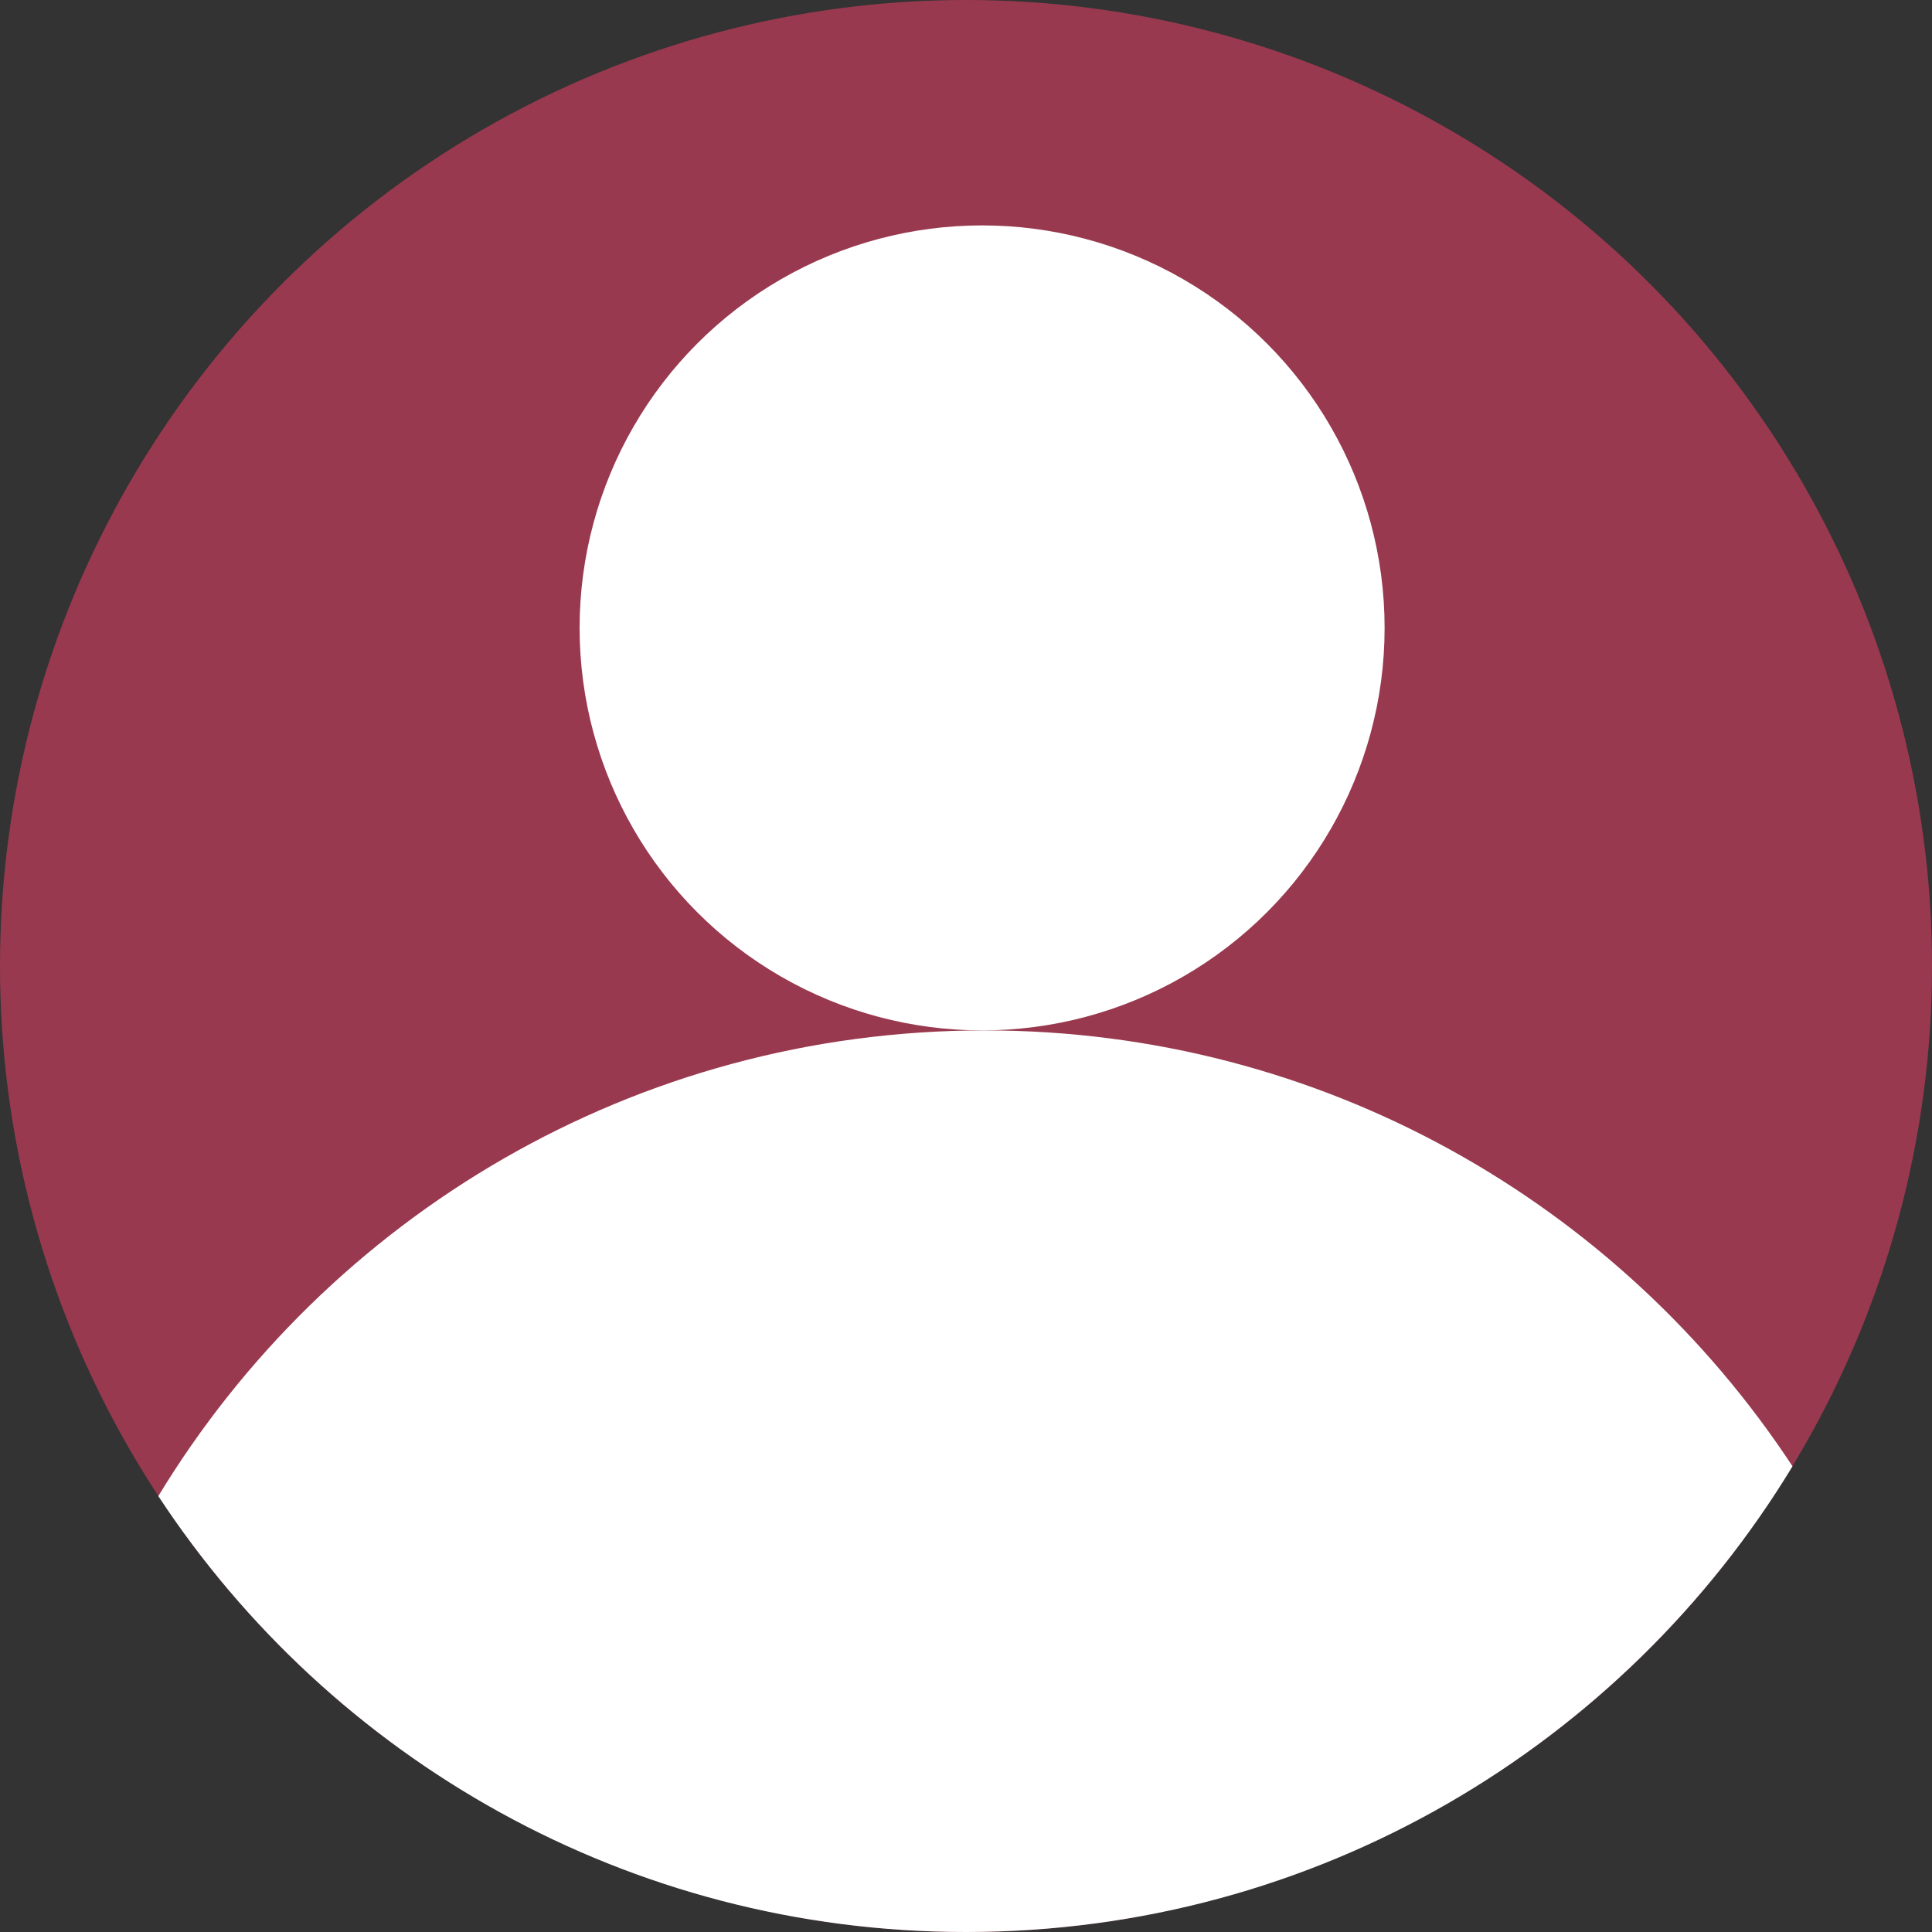
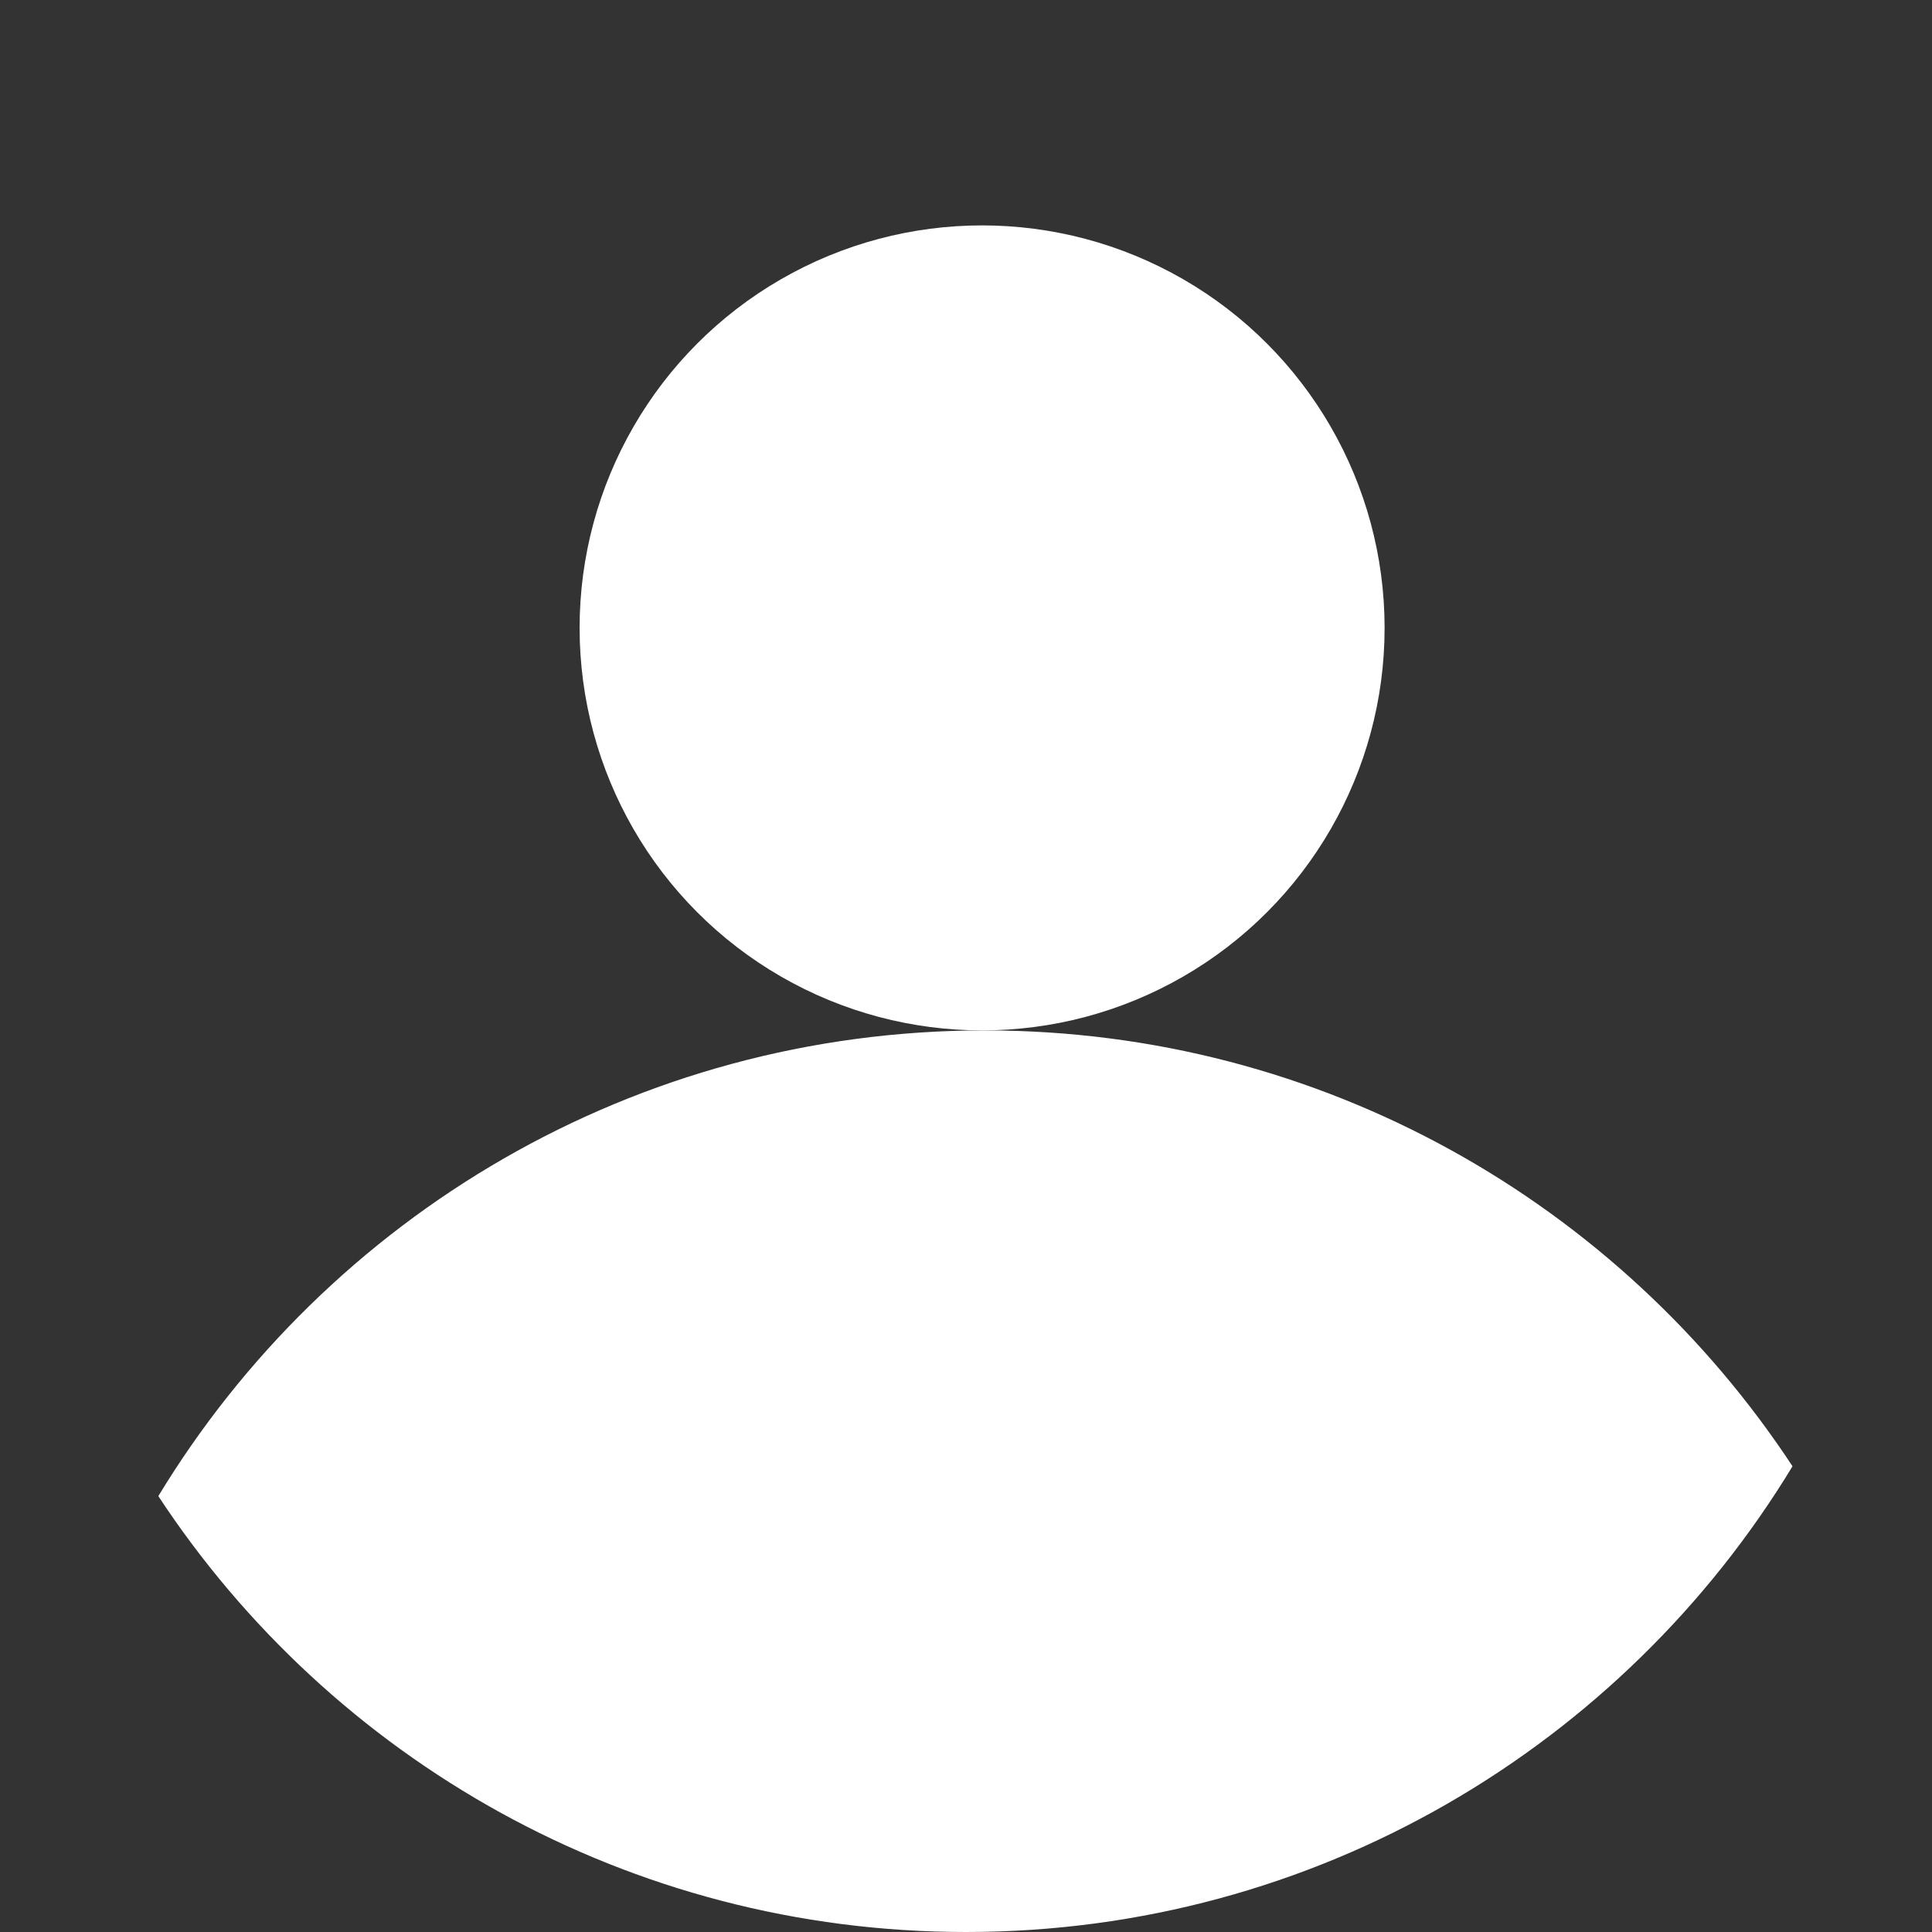
<svg xmlns="http://www.w3.org/2000/svg" width="60" height="60" viewBox="0 0 60 60" fill="none">
  <rect x="0" y="0" width="60" height="60" fill="#333333" stroke="none" />
-   <circle cx="30" cy="30" r="30" fill="#99394F" />
  <path fill-rule="evenodd" clip-rule="evenodd" d="M4.917 46.463C10.176 37.793 19.704 32 30.585 32C41.074 32 50.306 37.383 55.668 45.537C50.409 54.207 40.881 60 30 60C19.511 60 10.279 54.617 4.917 46.463Z" fill="white" />
  <circle cx="30.5" cy="19.5" r="12.5" fill="white" />
</svg>